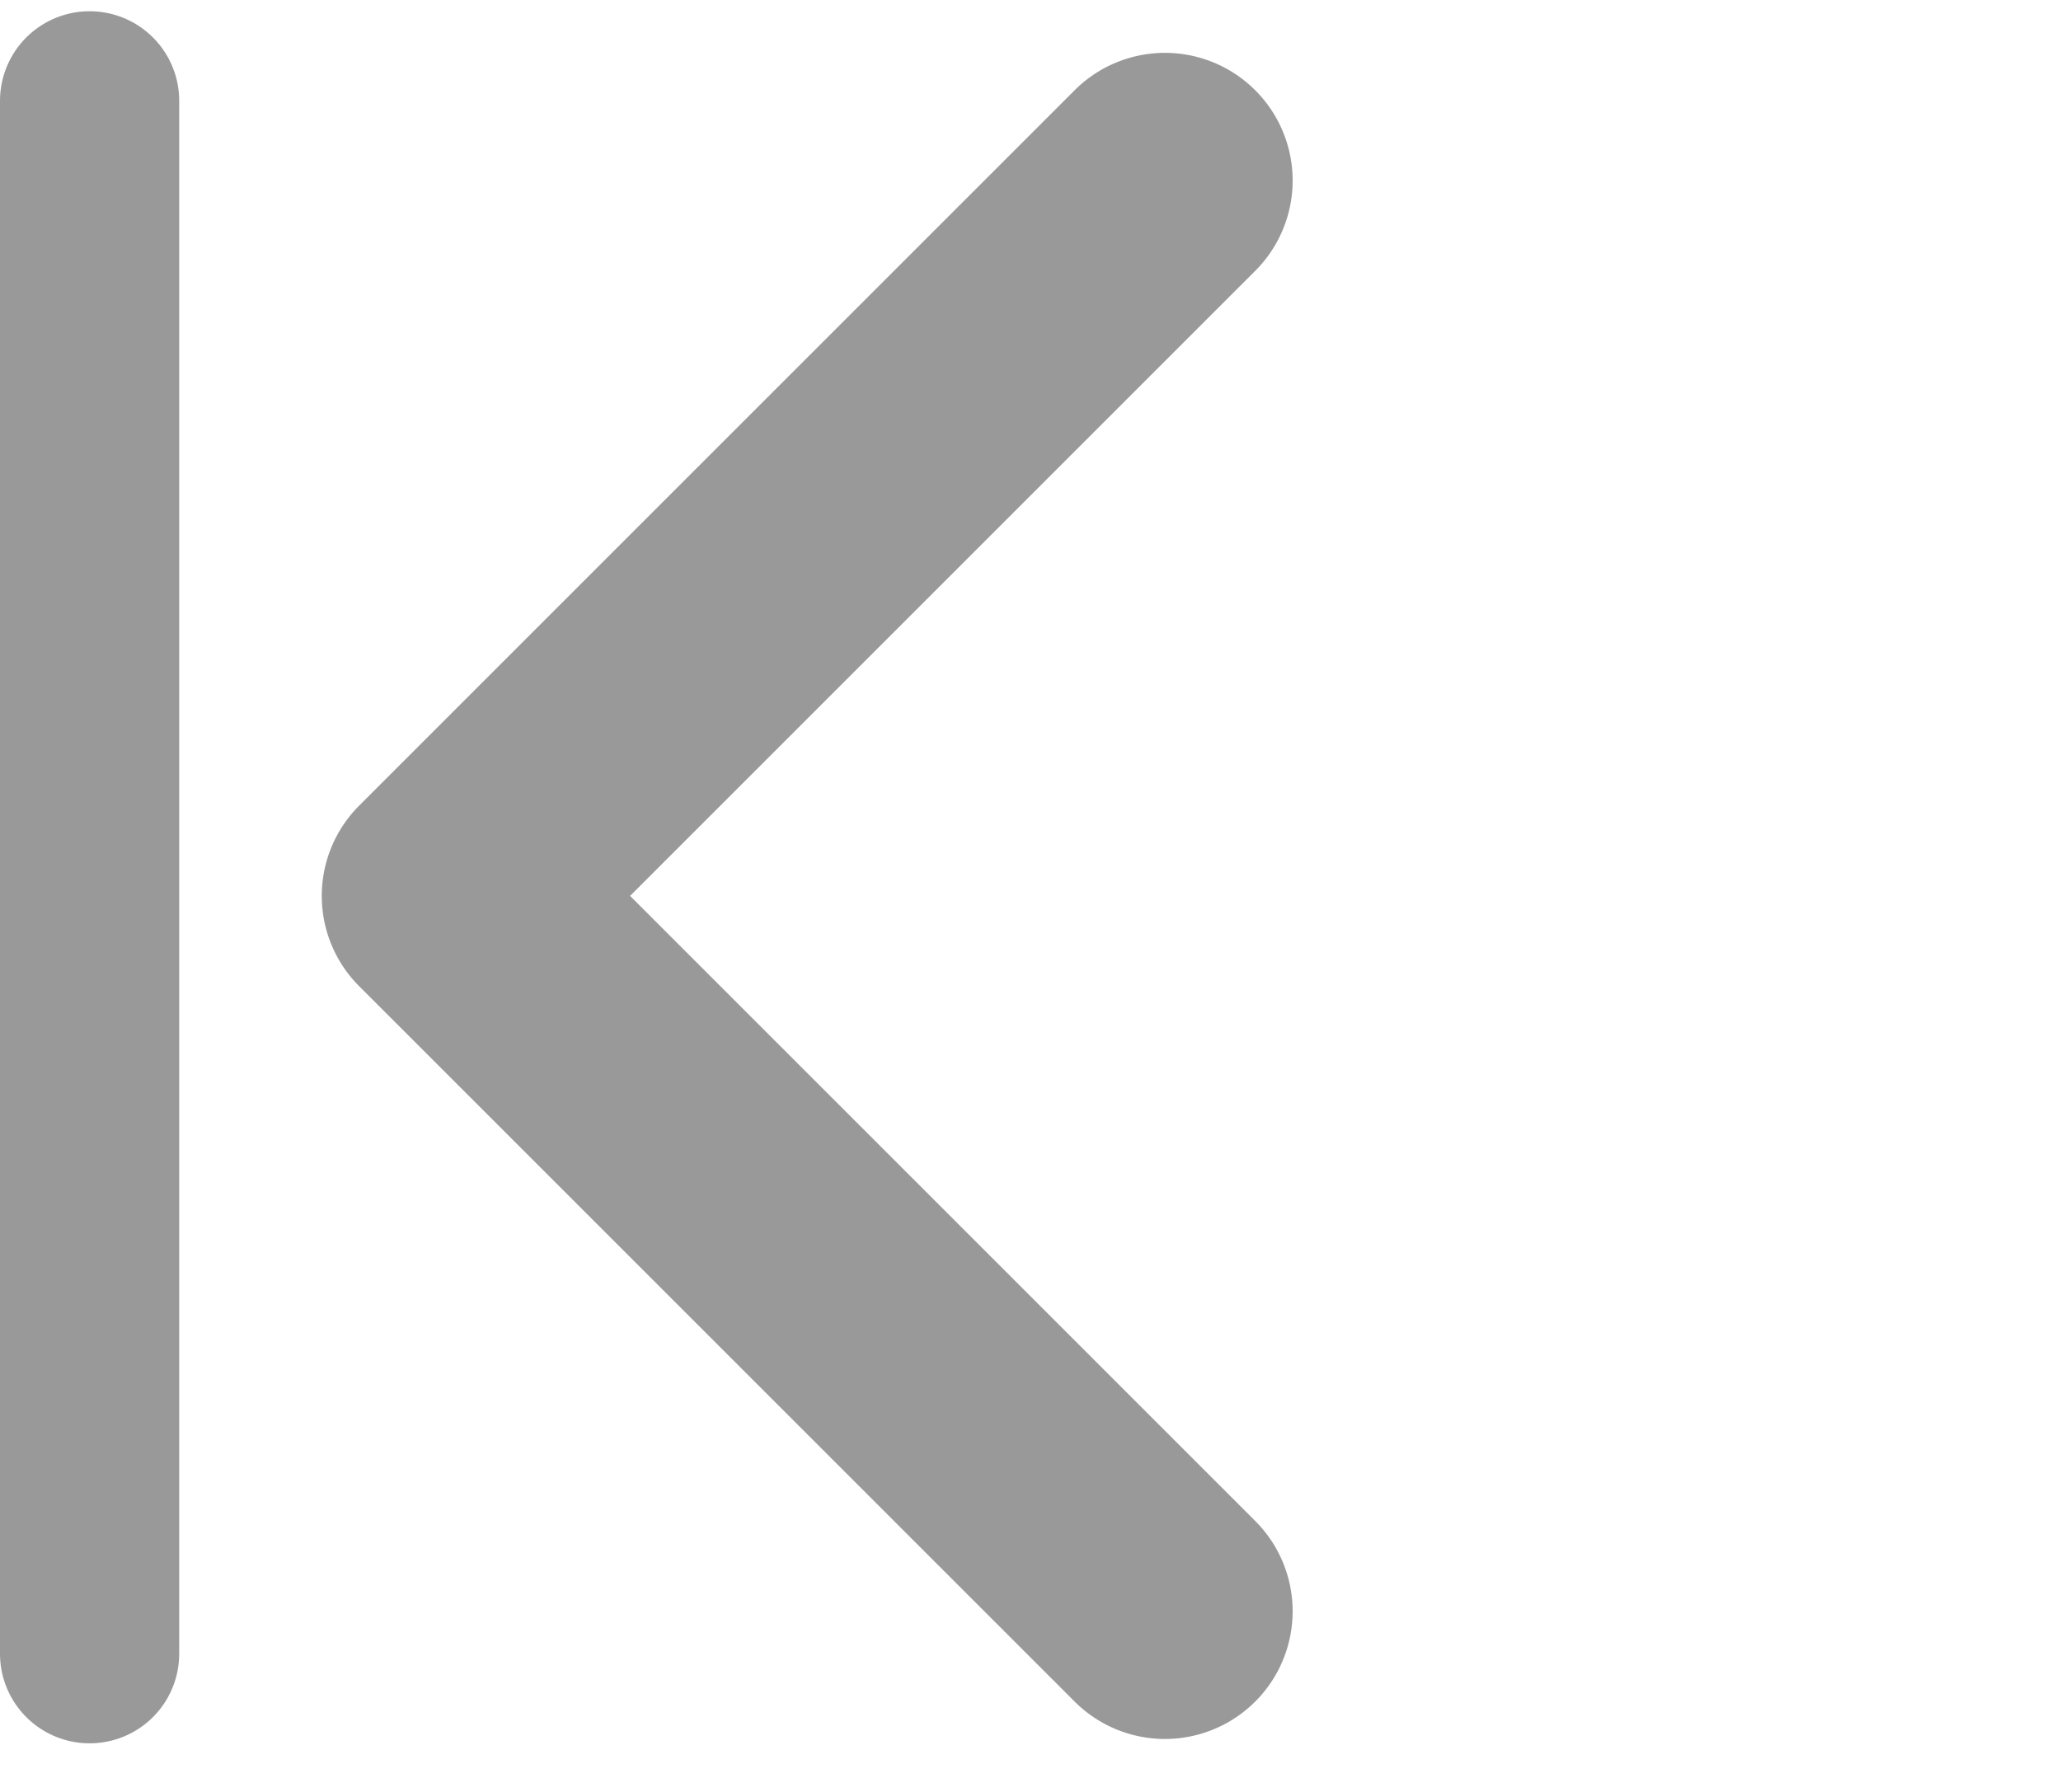
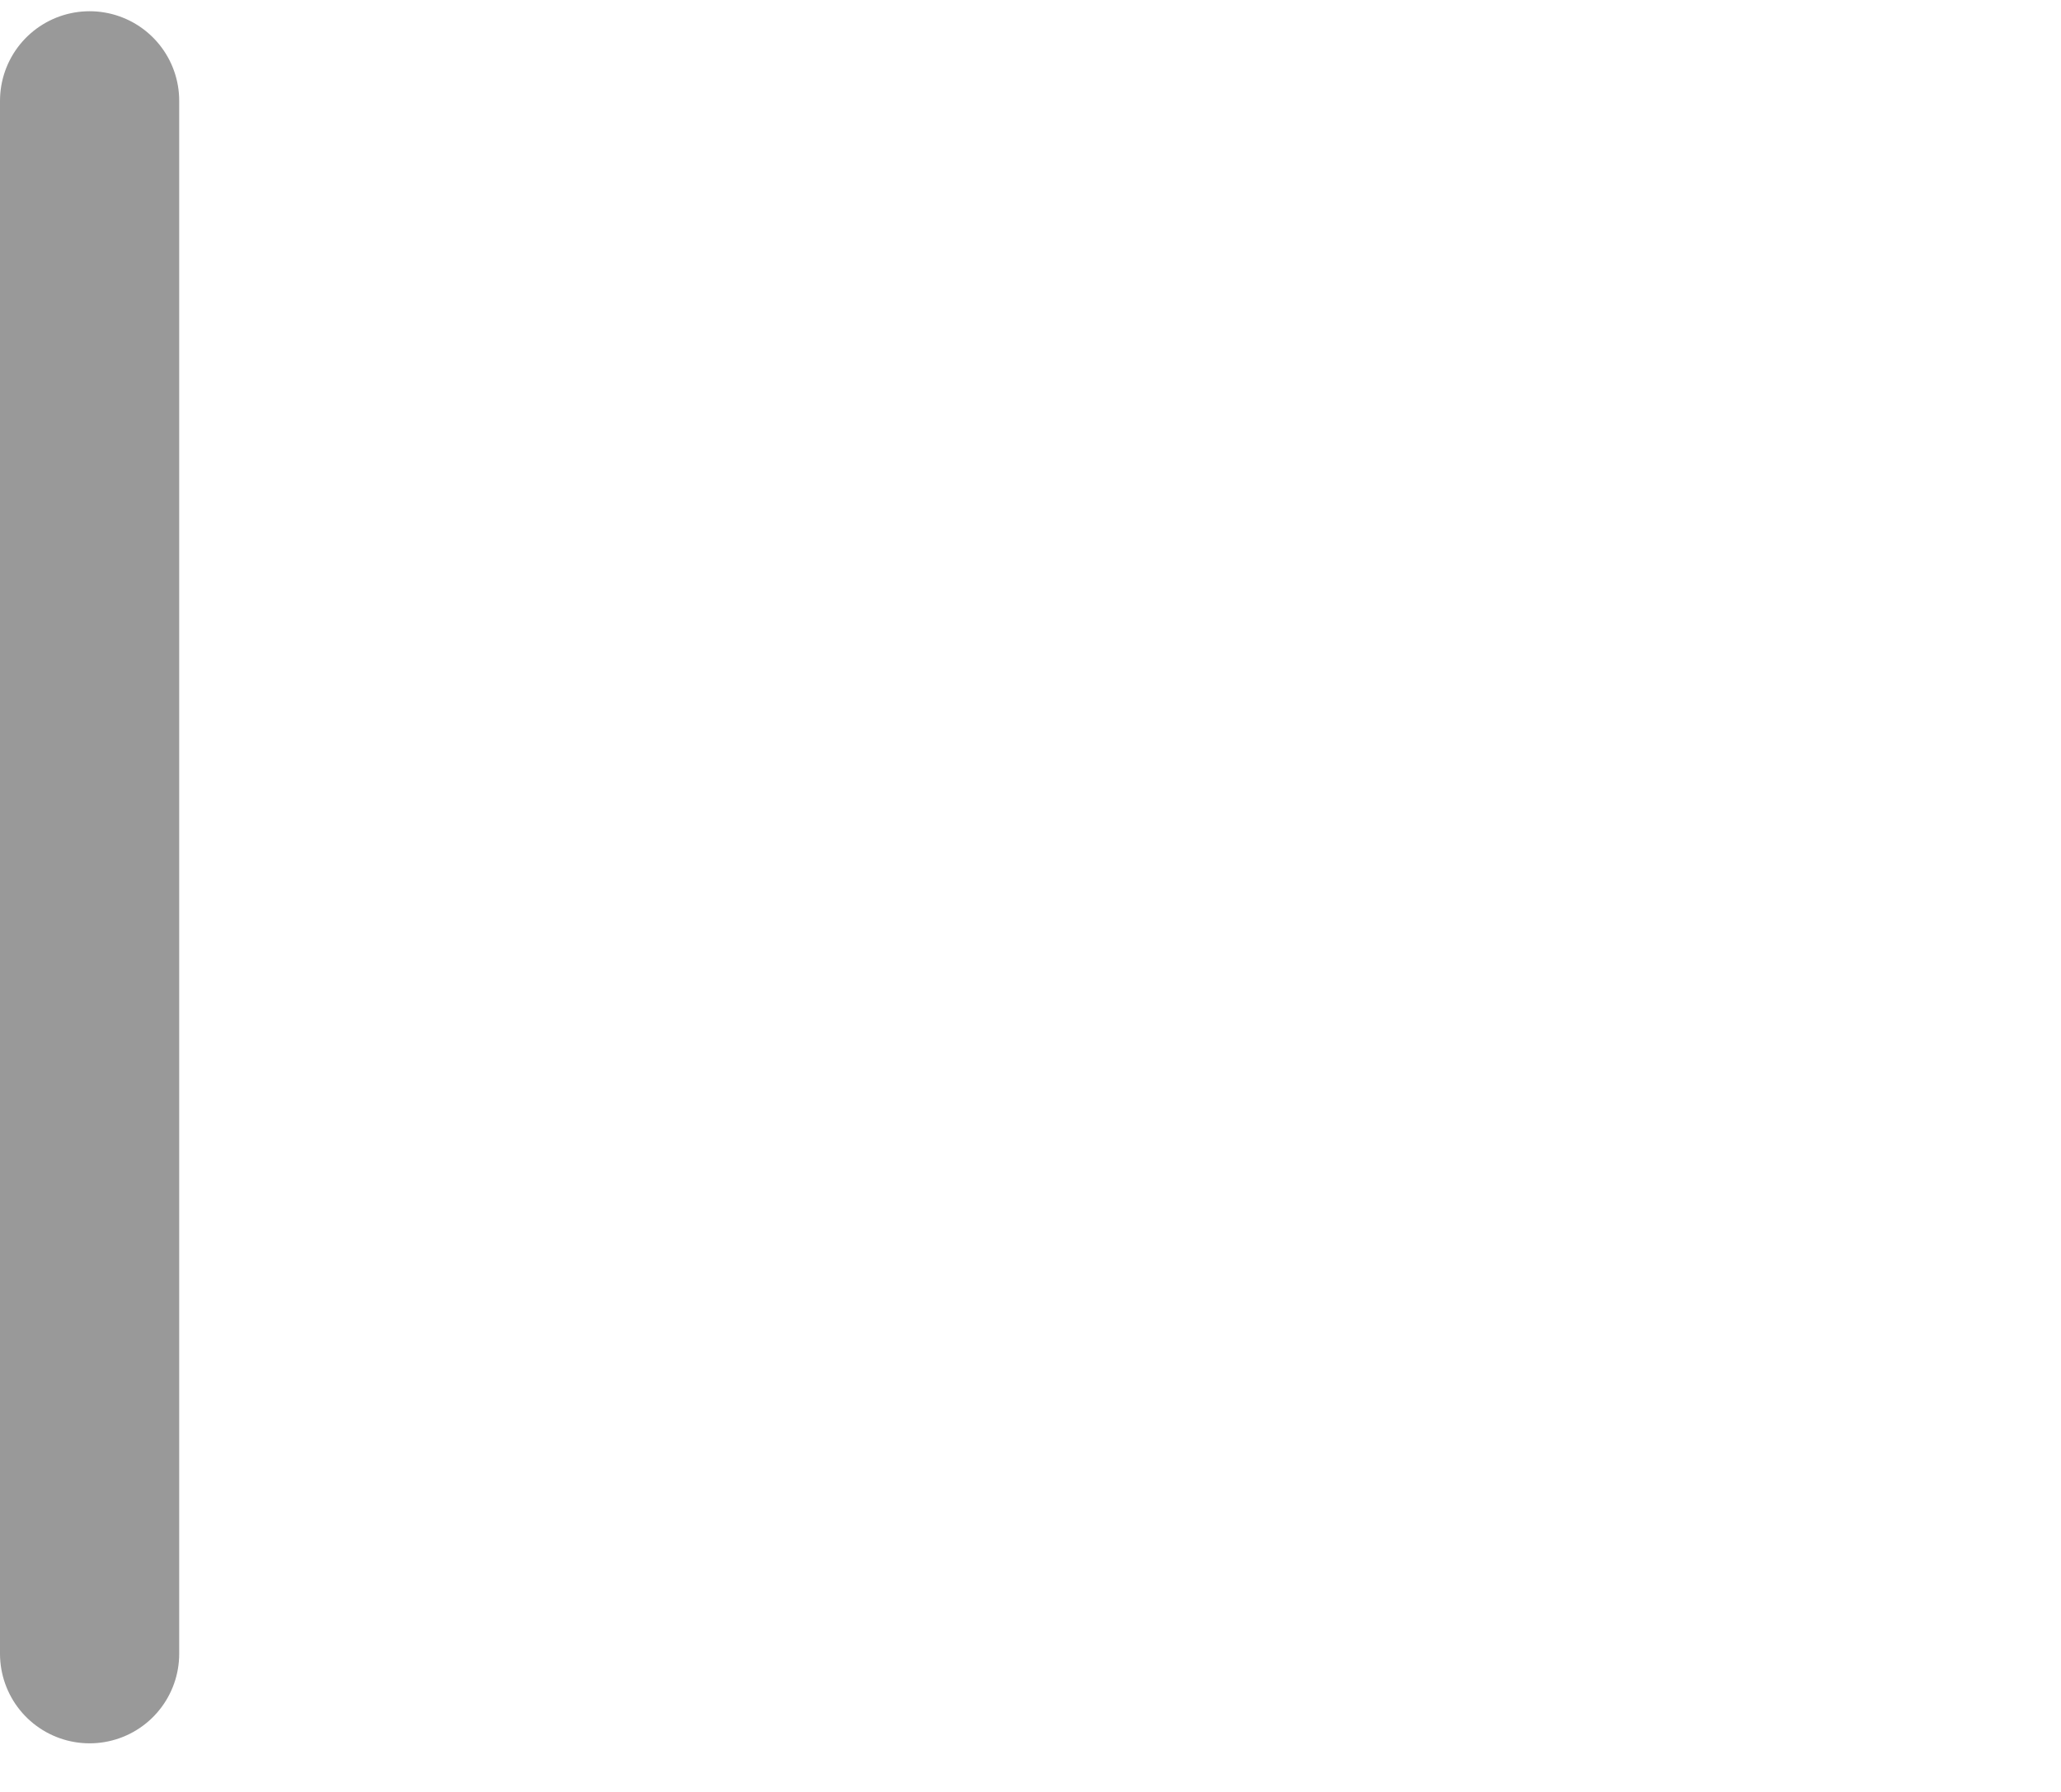
<svg xmlns="http://www.w3.org/2000/svg" width="17.251" height="15" viewBox="0 0 17.251 15">
  <g id="First_inactive" transform="translate(-672.75 -2243.656)">
-     <path id="Union_4" data-name="Union 4" d="M9.537,10.607H1.069a1.069,1.069,0,1,1,0-2.138h7.4v-7.4a1.069,1.069,0,1,1,2.138,0V9.538a1.069,1.069,0,0,1-1.069,1.069Z" transform="translate(690.001 2251.156) rotate(135)" fill="#999" />
    <line id="Line_389" data-name="Line 389" y2="13" transform="translate(673.5 2244.5)" fill="none" stroke="#999" stroke-linecap="round" stroke-width="1.5" />
  </g>
</svg>